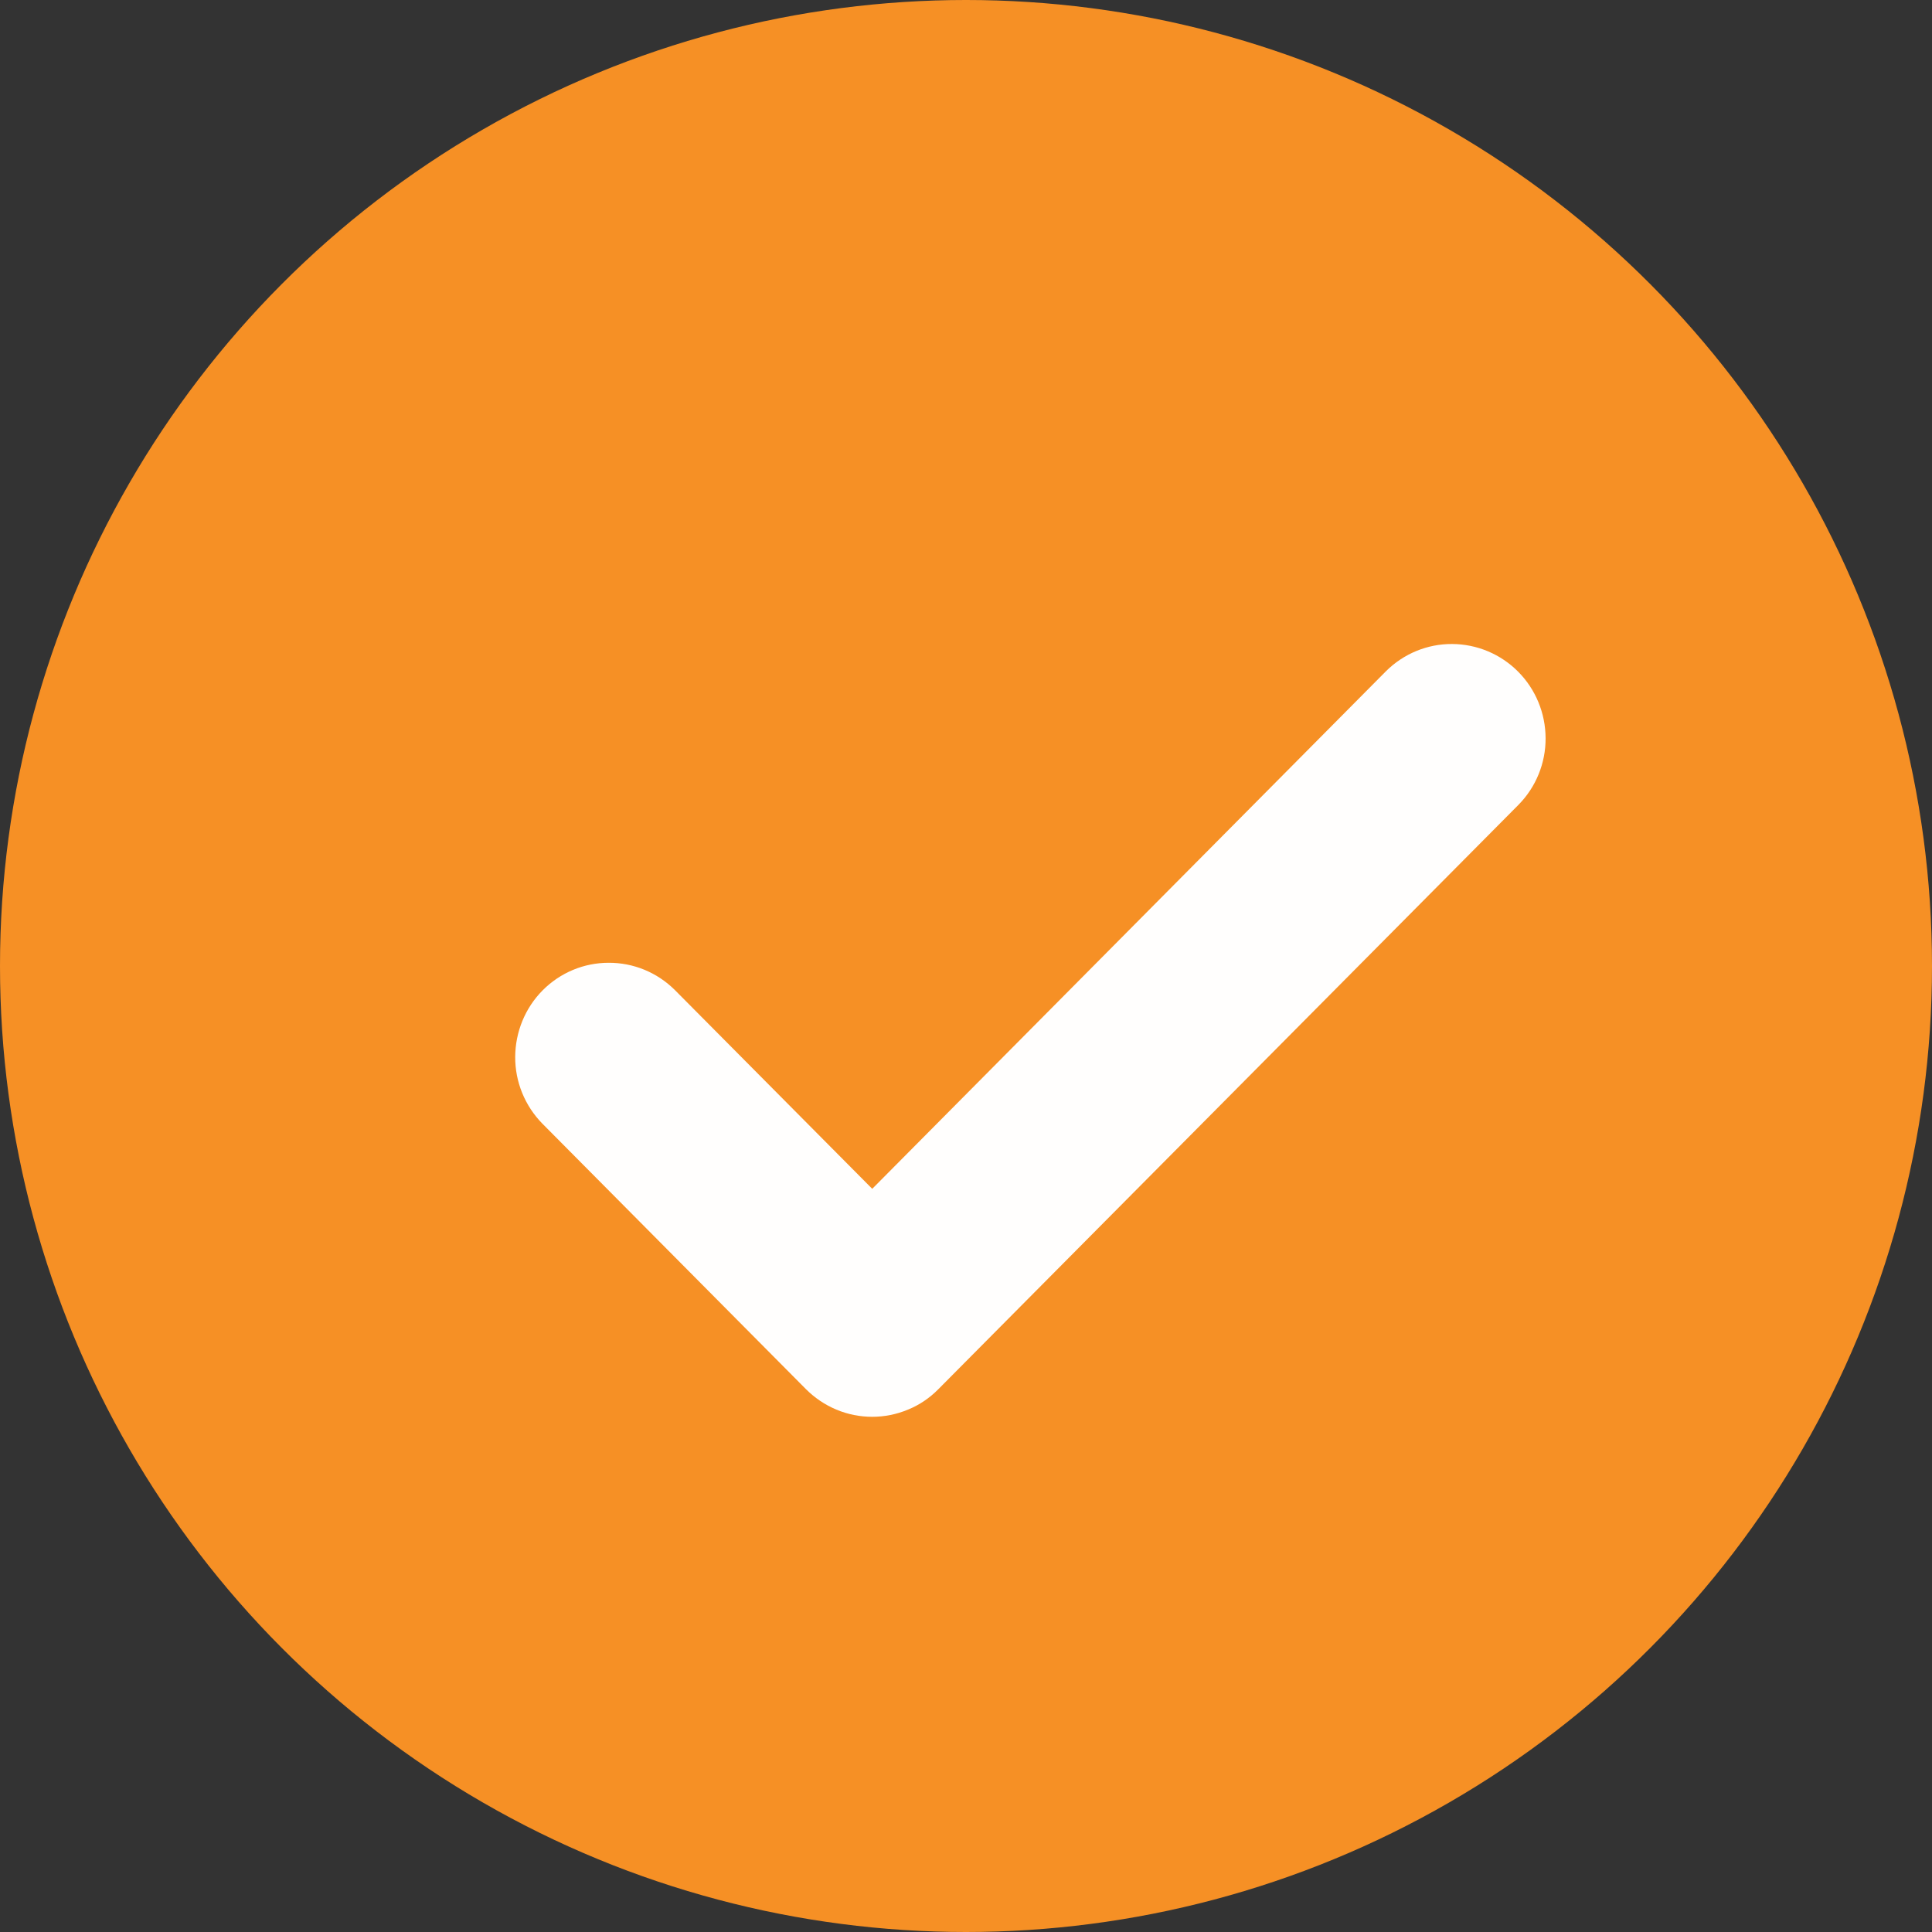
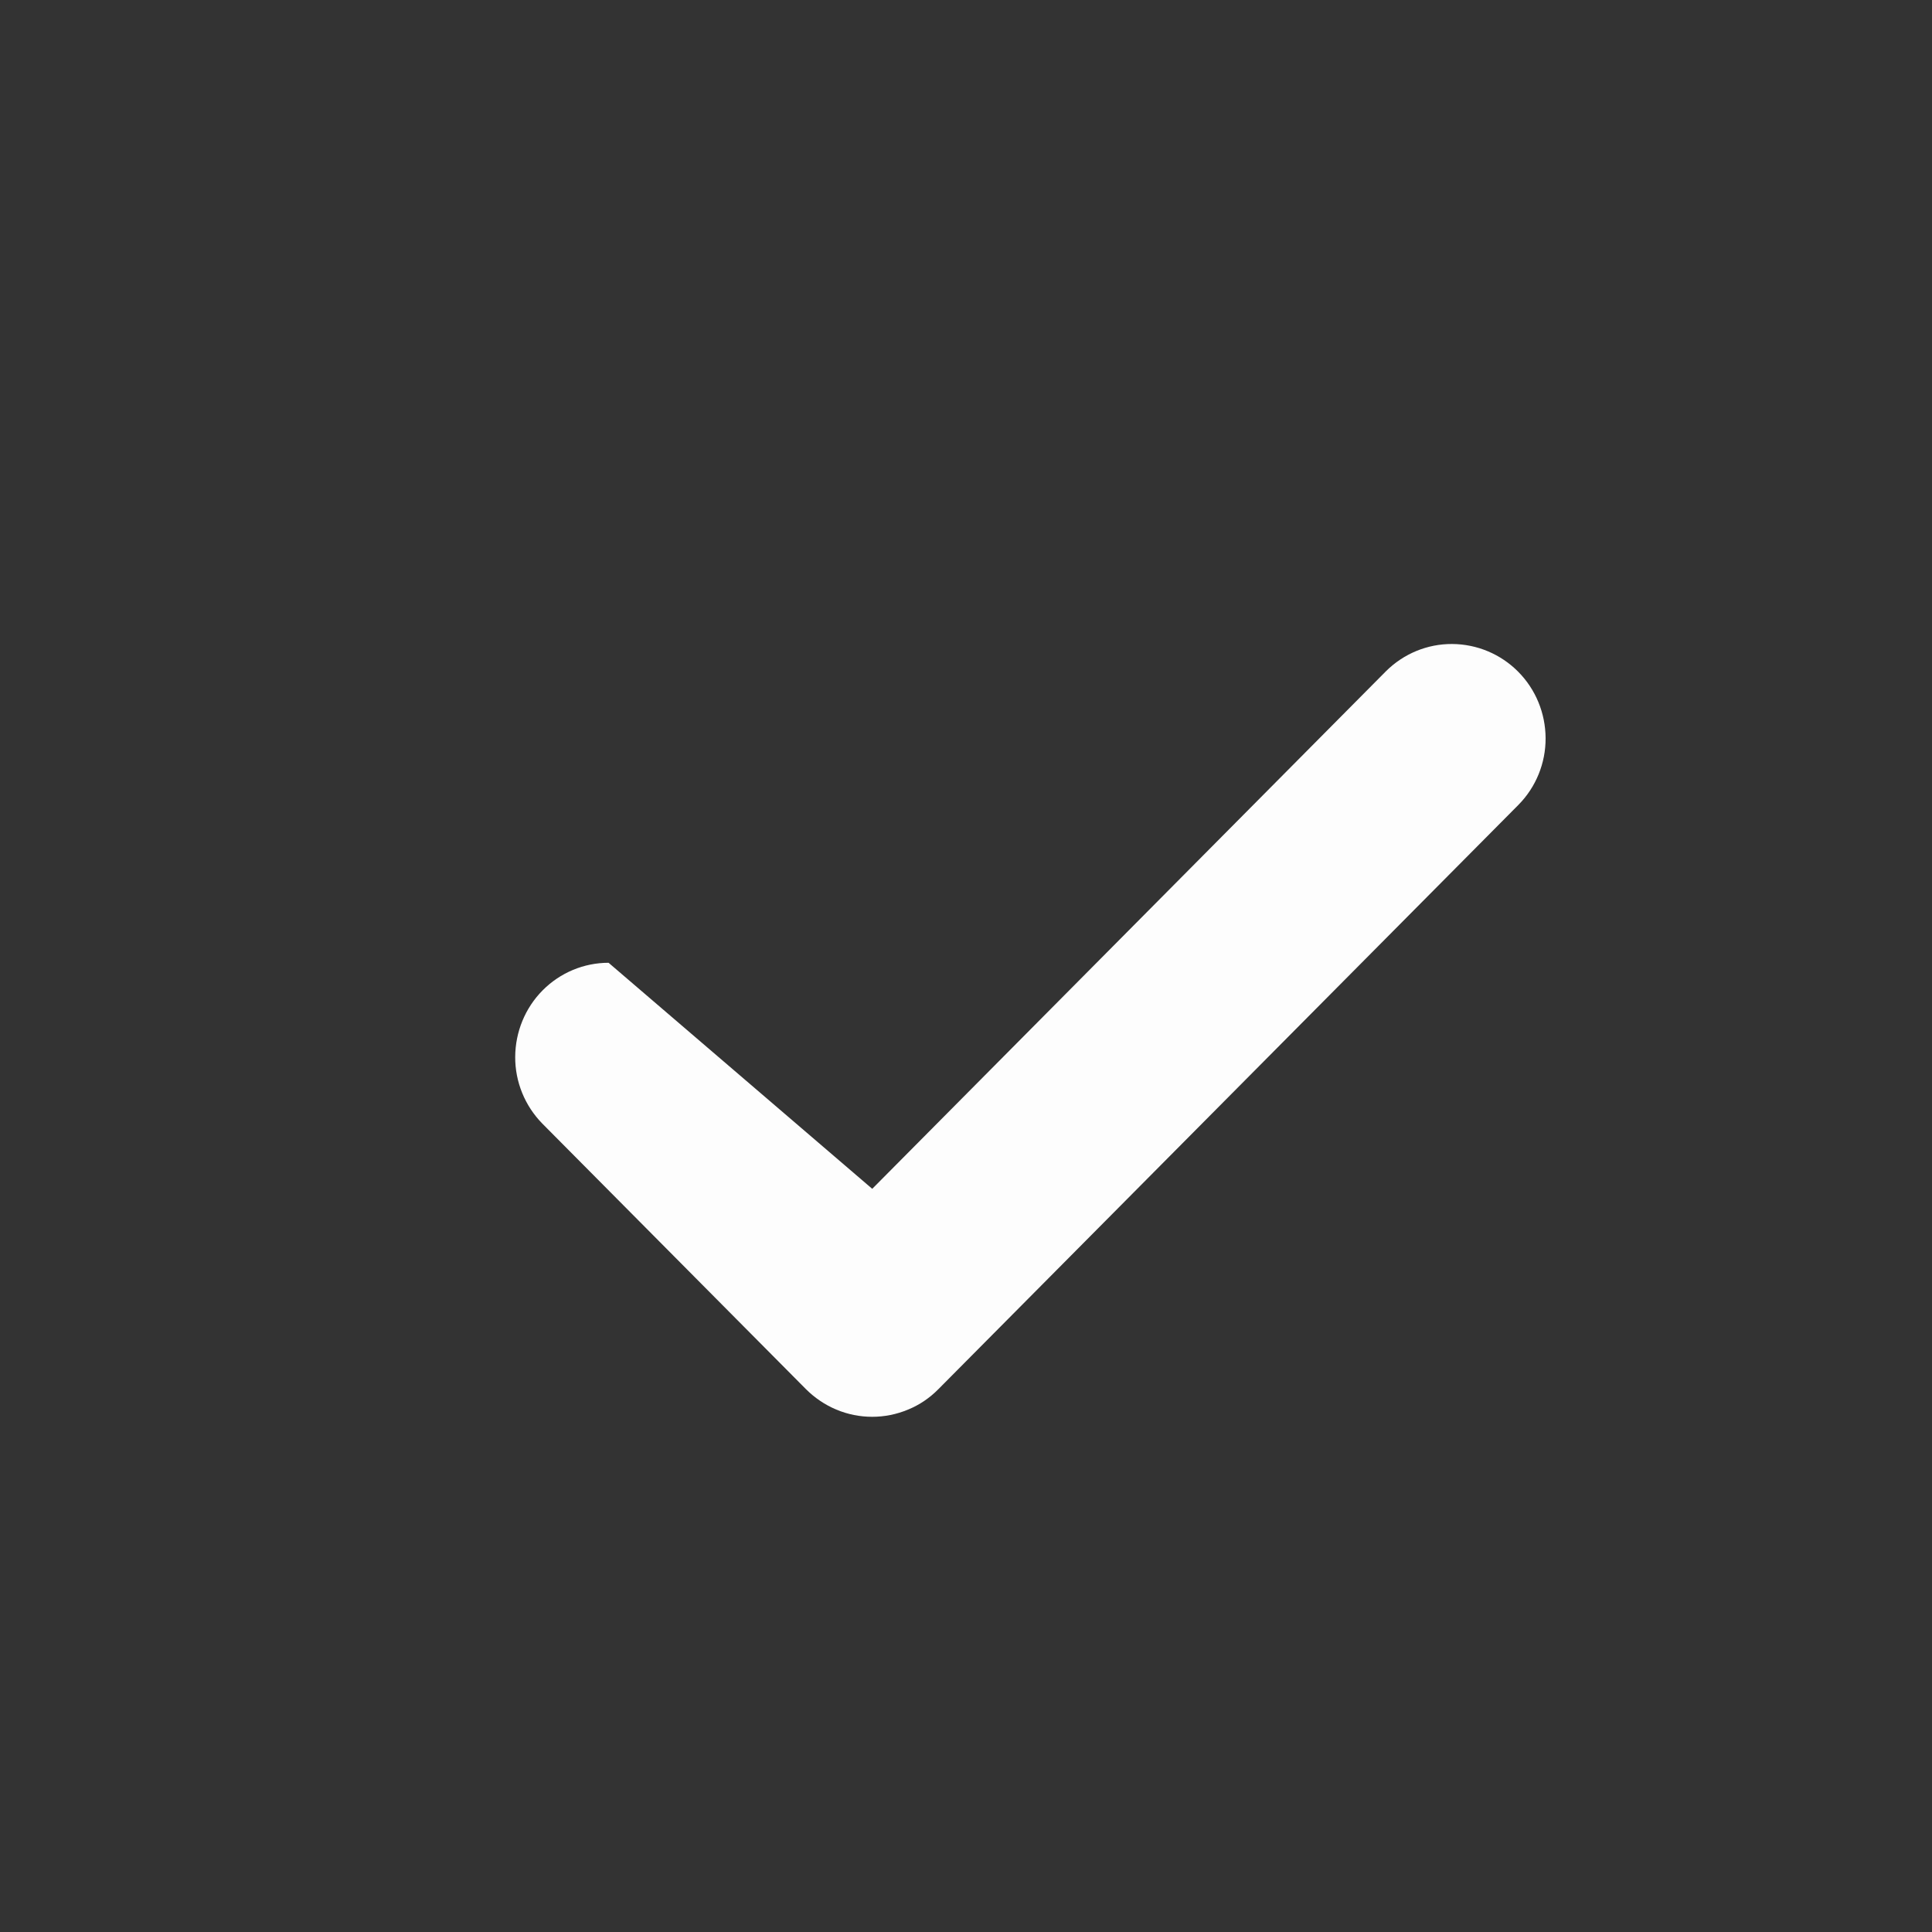
<svg xmlns="http://www.w3.org/2000/svg" width="15" height="15" viewBox="0 0 15 15" fill="none">
  <rect x="0" y="0" width="15" height="15" fill="#333333" stroke="none" />
  <g id="Group 37711">
-     <circle id="Ellipse 43" cx="7.5" cy="7.5" r="7.5" fill="#F69025" />
-     <path id="Vector" opacity="0.99" d="M6.772 11C6.676 11 6.581 10.981 6.493 10.944C6.405 10.907 6.325 10.853 6.257 10.785L4.21 8.723C4.075 8.585 3.999 8.399 4 8.206C4.001 8.012 4.077 7.826 4.213 7.689C4.349 7.552 4.533 7.475 4.725 7.475C4.918 7.474 5.102 7.55 5.239 7.686L6.772 9.23L10.761 5.211C10.898 5.075 11.082 4.999 11.274 5C11.467 5.001 11.651 5.078 11.787 5.215C11.923 5.352 11.999 5.537 12 5.731C12.001 5.925 11.925 6.111 11.79 6.248L7.286 10.785C7.219 10.853 7.139 10.908 7.05 10.944C6.962 10.981 6.867 11 6.772 11Z" fill="white" />
+     <path id="Vector" opacity="0.99" d="M6.772 11C6.676 11 6.581 10.981 6.493 10.944C6.405 10.907 6.325 10.853 6.257 10.785L4.21 8.723C4.075 8.585 3.999 8.399 4 8.206C4.001 8.012 4.077 7.826 4.213 7.689C4.349 7.552 4.533 7.475 4.725 7.475L6.772 9.23L10.761 5.211C10.898 5.075 11.082 4.999 11.274 5C11.467 5.001 11.651 5.078 11.787 5.215C11.923 5.352 11.999 5.537 12 5.731C12.001 5.925 11.925 6.111 11.79 6.248L7.286 10.785C7.219 10.853 7.139 10.908 7.05 10.944C6.962 10.981 6.867 11 6.772 11Z" fill="white" />
  </g>
</svg>